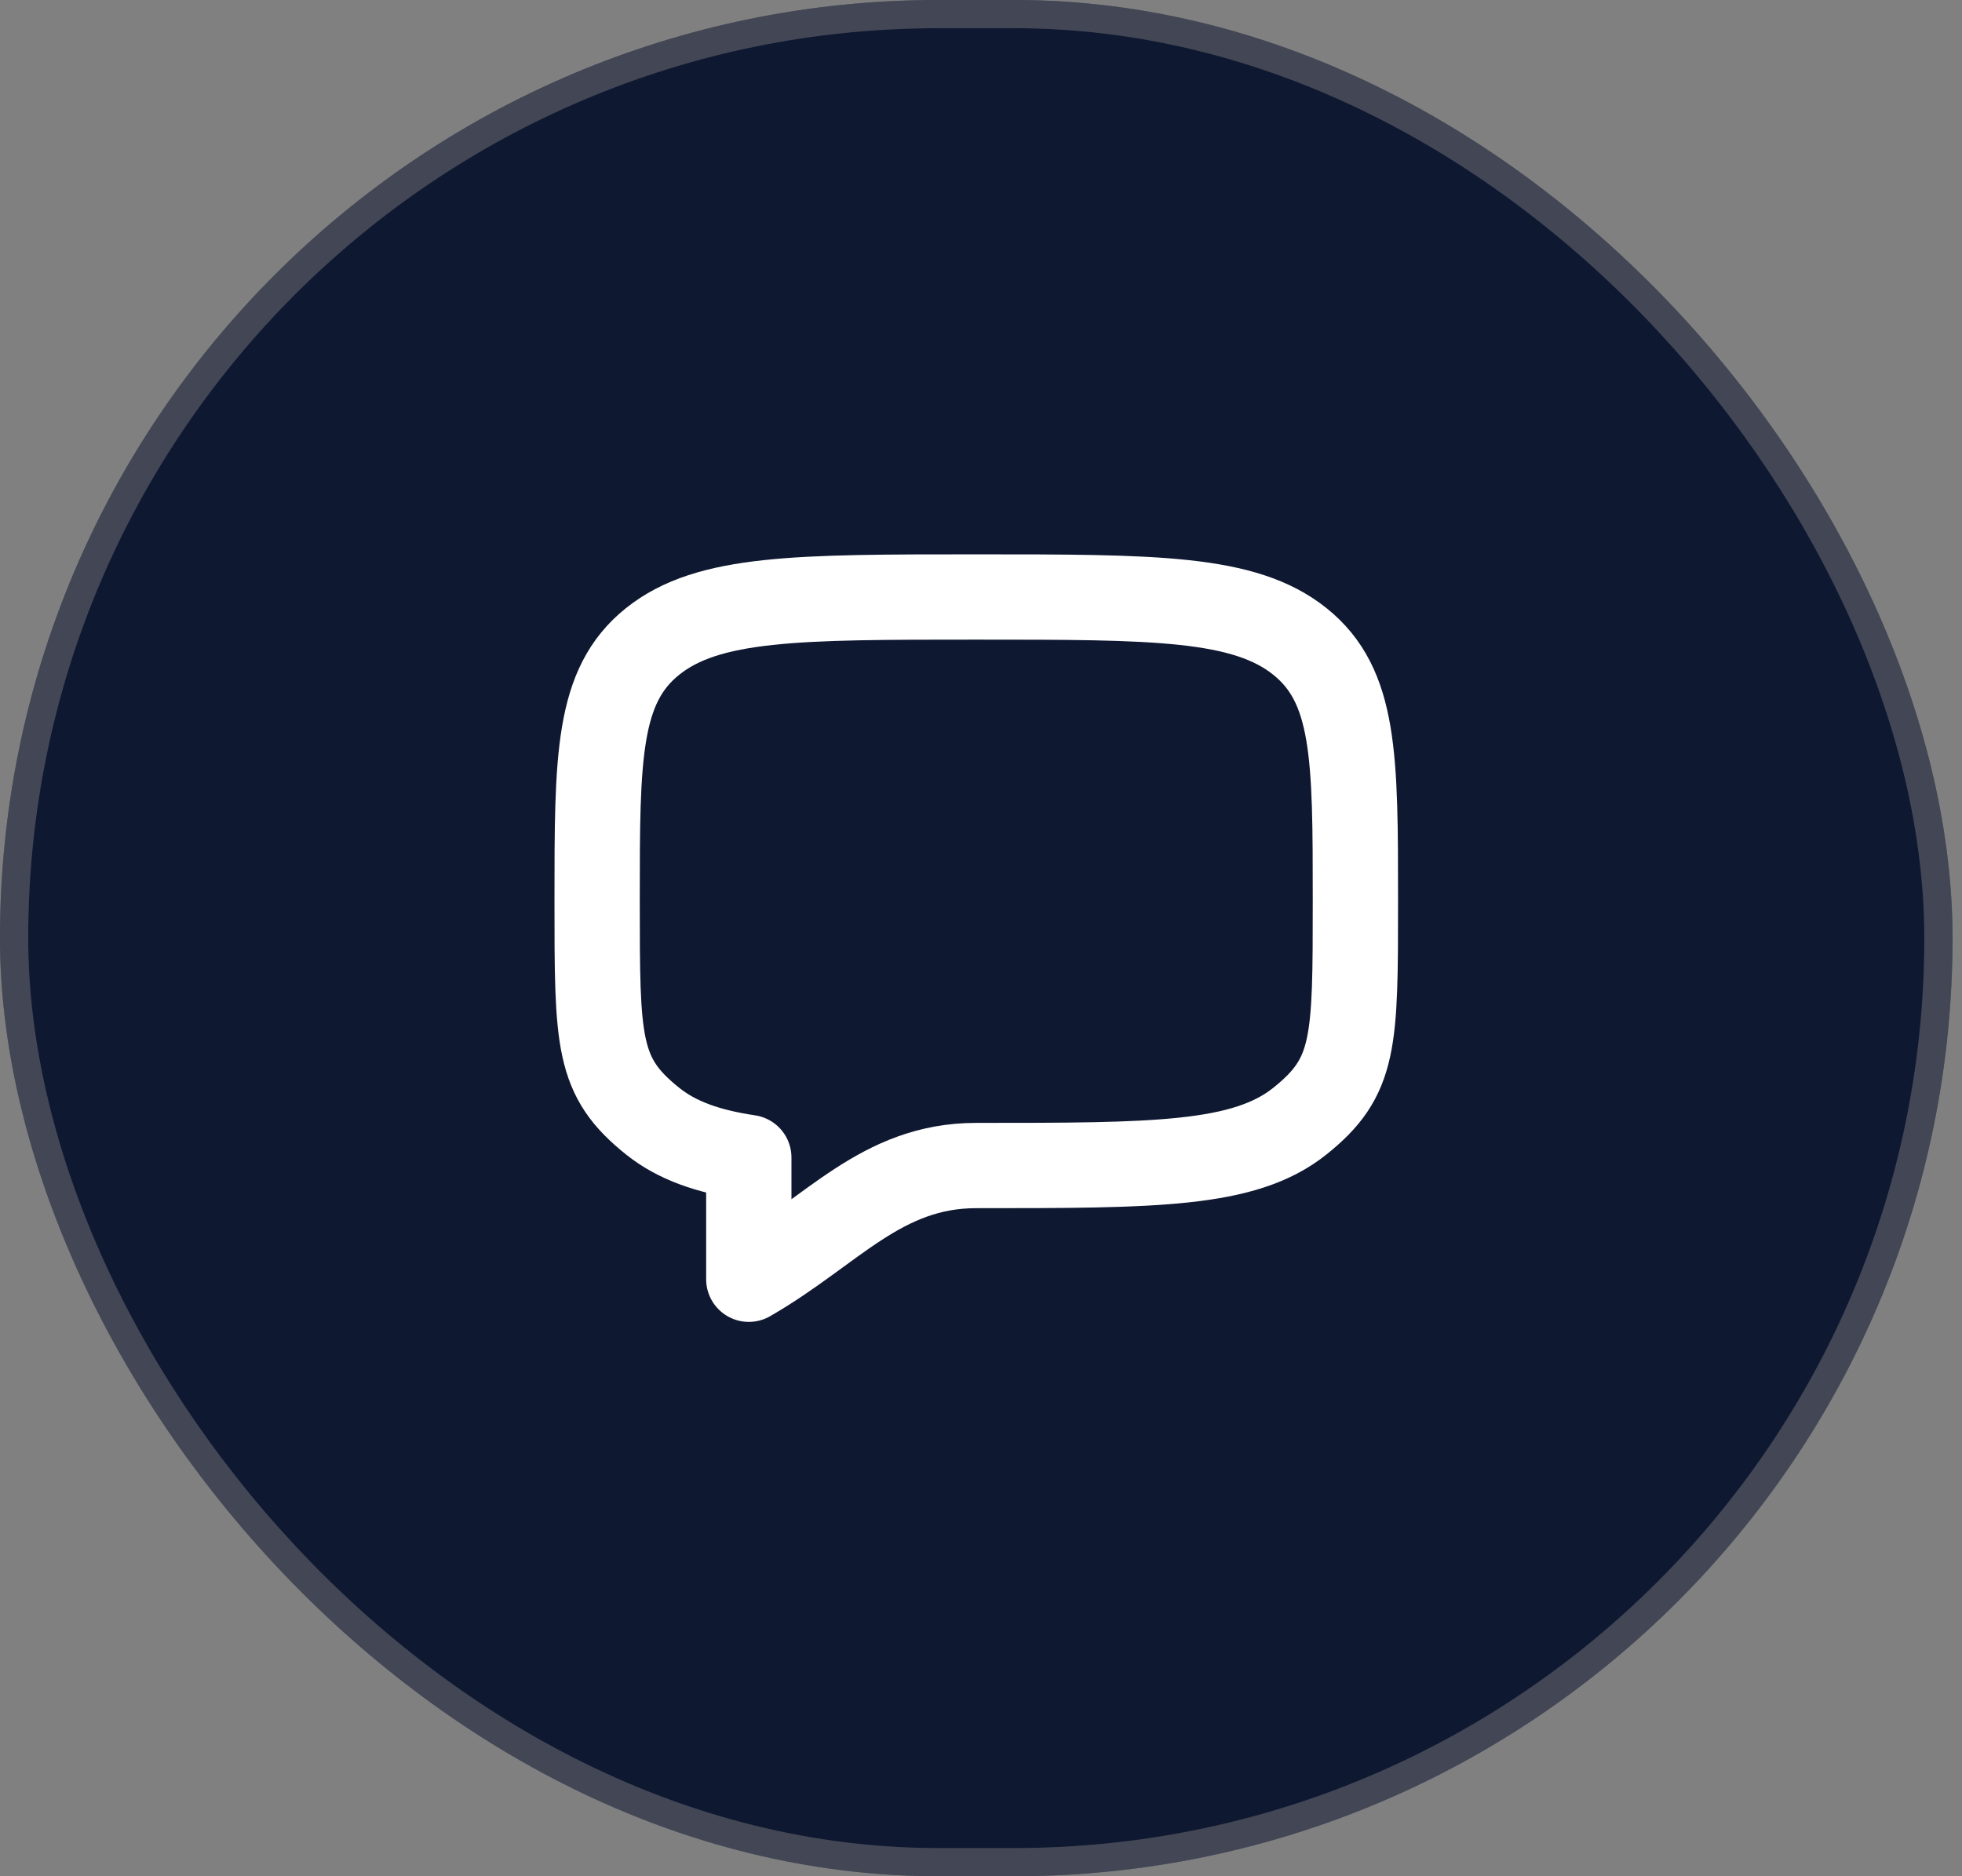
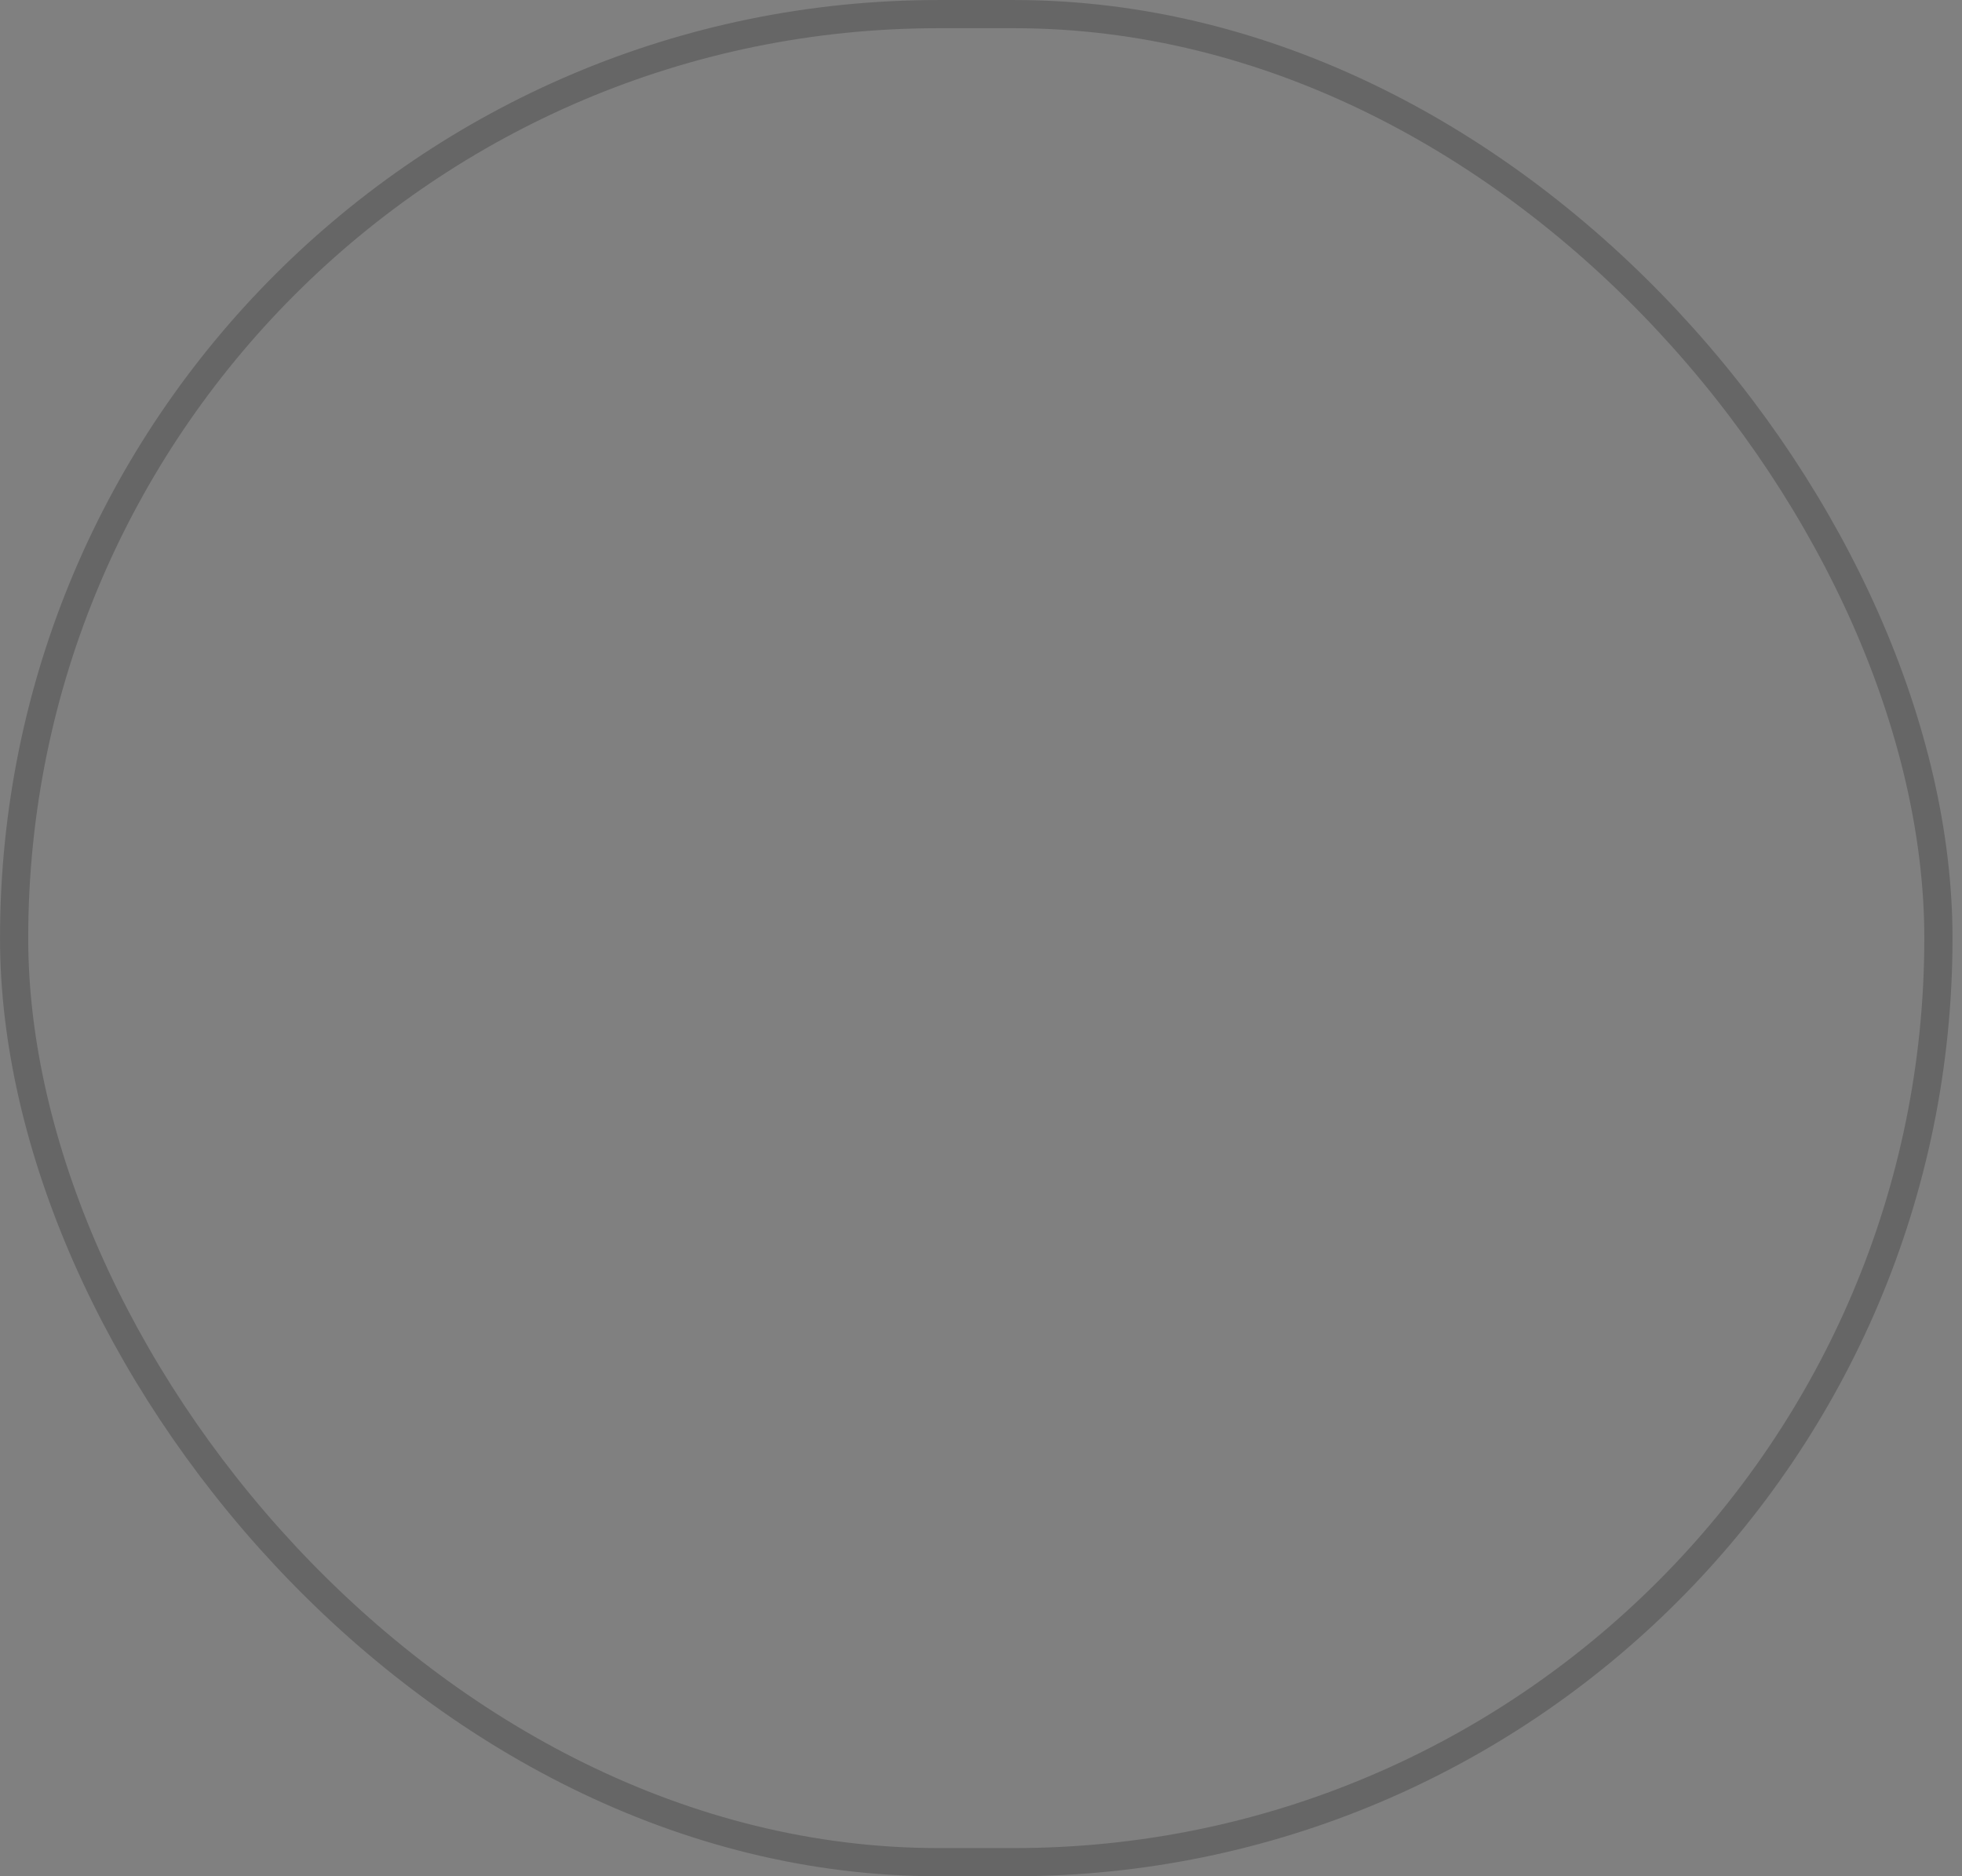
<svg xmlns="http://www.w3.org/2000/svg" width="46" height="44" viewBox="0 0 46 44" fill="none">
  <rect x="0" y="0" width="46" height="44" fill="#808080" stroke="none" />
-   <rect width="45.778" height="44" rx="22" fill="#0F1831" />
-   <rect x="0.331" y="0.331" width="45.116" height="43.339" rx="21.669" stroke="white" stroke-opacity="0.28" stroke-width="0.661" />
  <rect x="0.331" y="0.331" width="45.116" height="43.339" rx="21.669" stroke="black" stroke-opacity="0.2" stroke-width="0.661" />
-   <path d="M15.301 26.292C14 25.251 14 24.463 14 21.111C14 17.759 14 16.083 15.301 15.042C16.604 14 18.699 14 22.889 14C27.079 14 29.174 14 30.476 15.042C31.777 16.084 31.778 17.759 31.778 21.111C31.778 24.463 31.778 25.251 30.476 26.292C29.175 27.333 27.079 27.333 22.889 27.333C20.658 27.333 19.511 28.878 17.556 30V27.145C16.583 27 15.868 26.745 15.301 26.292Z" stroke="white" stroke-width="2" stroke-linecap="round" stroke-linejoin="round" />
</svg>